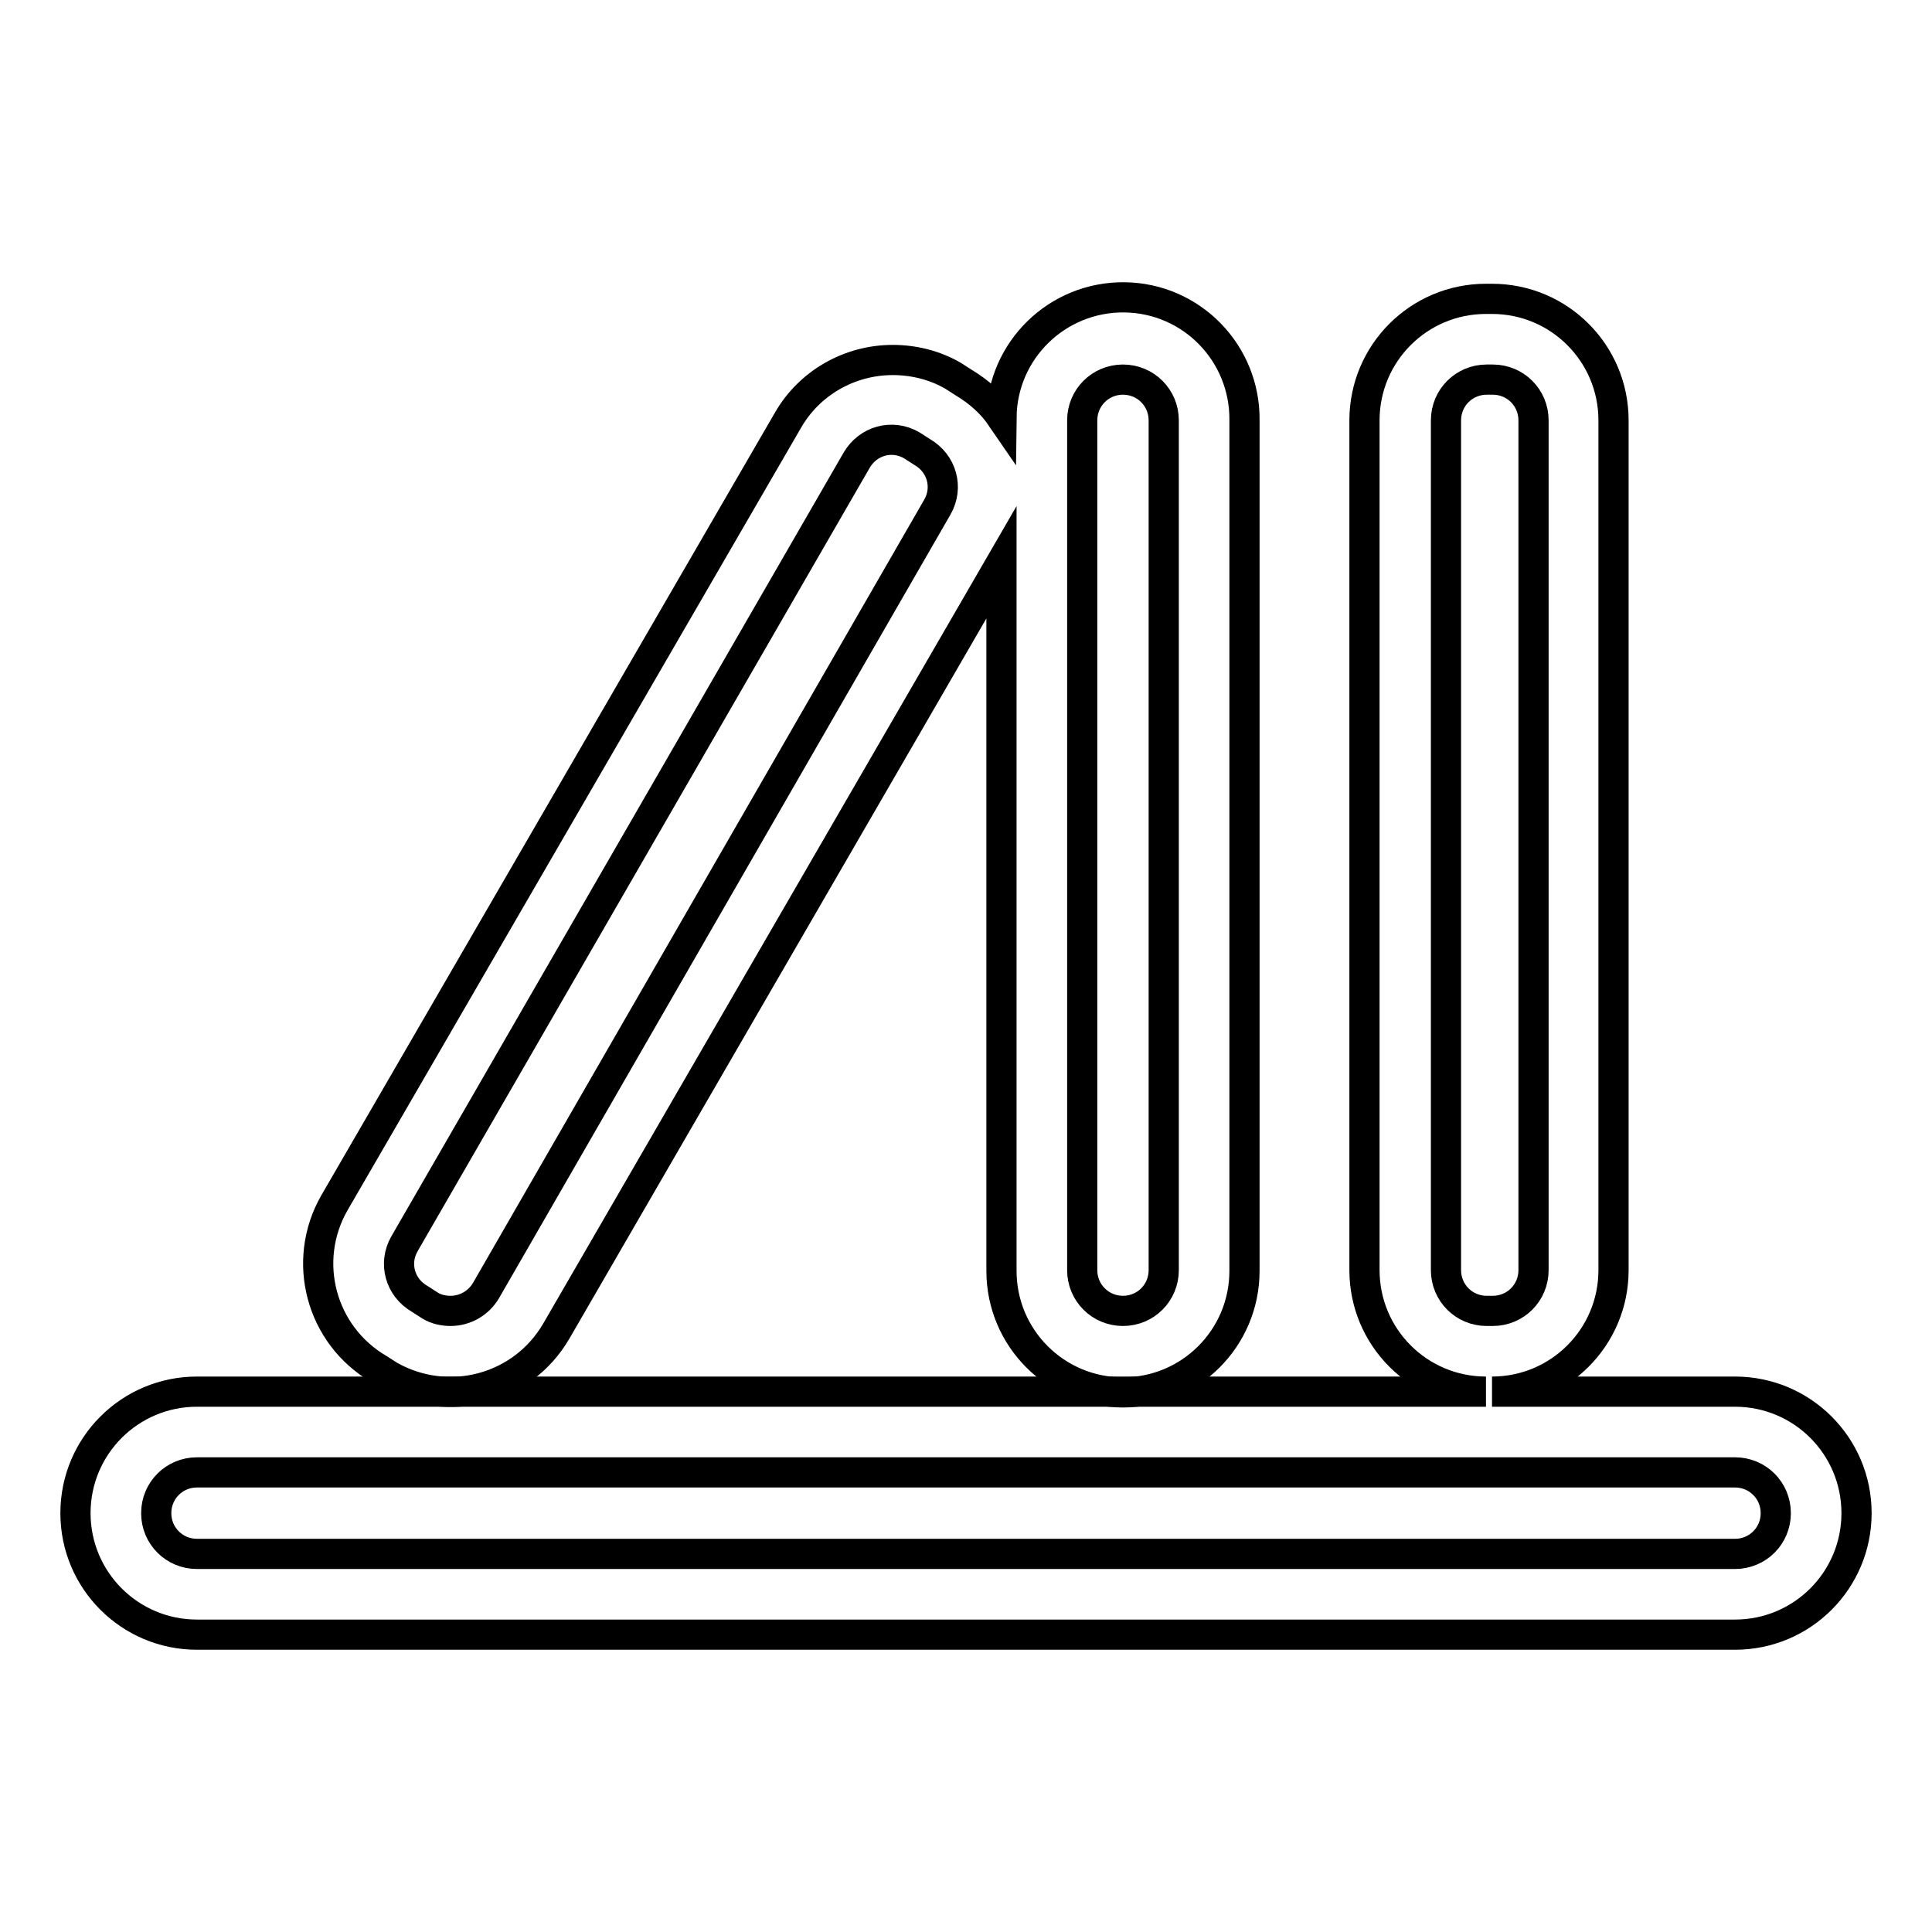
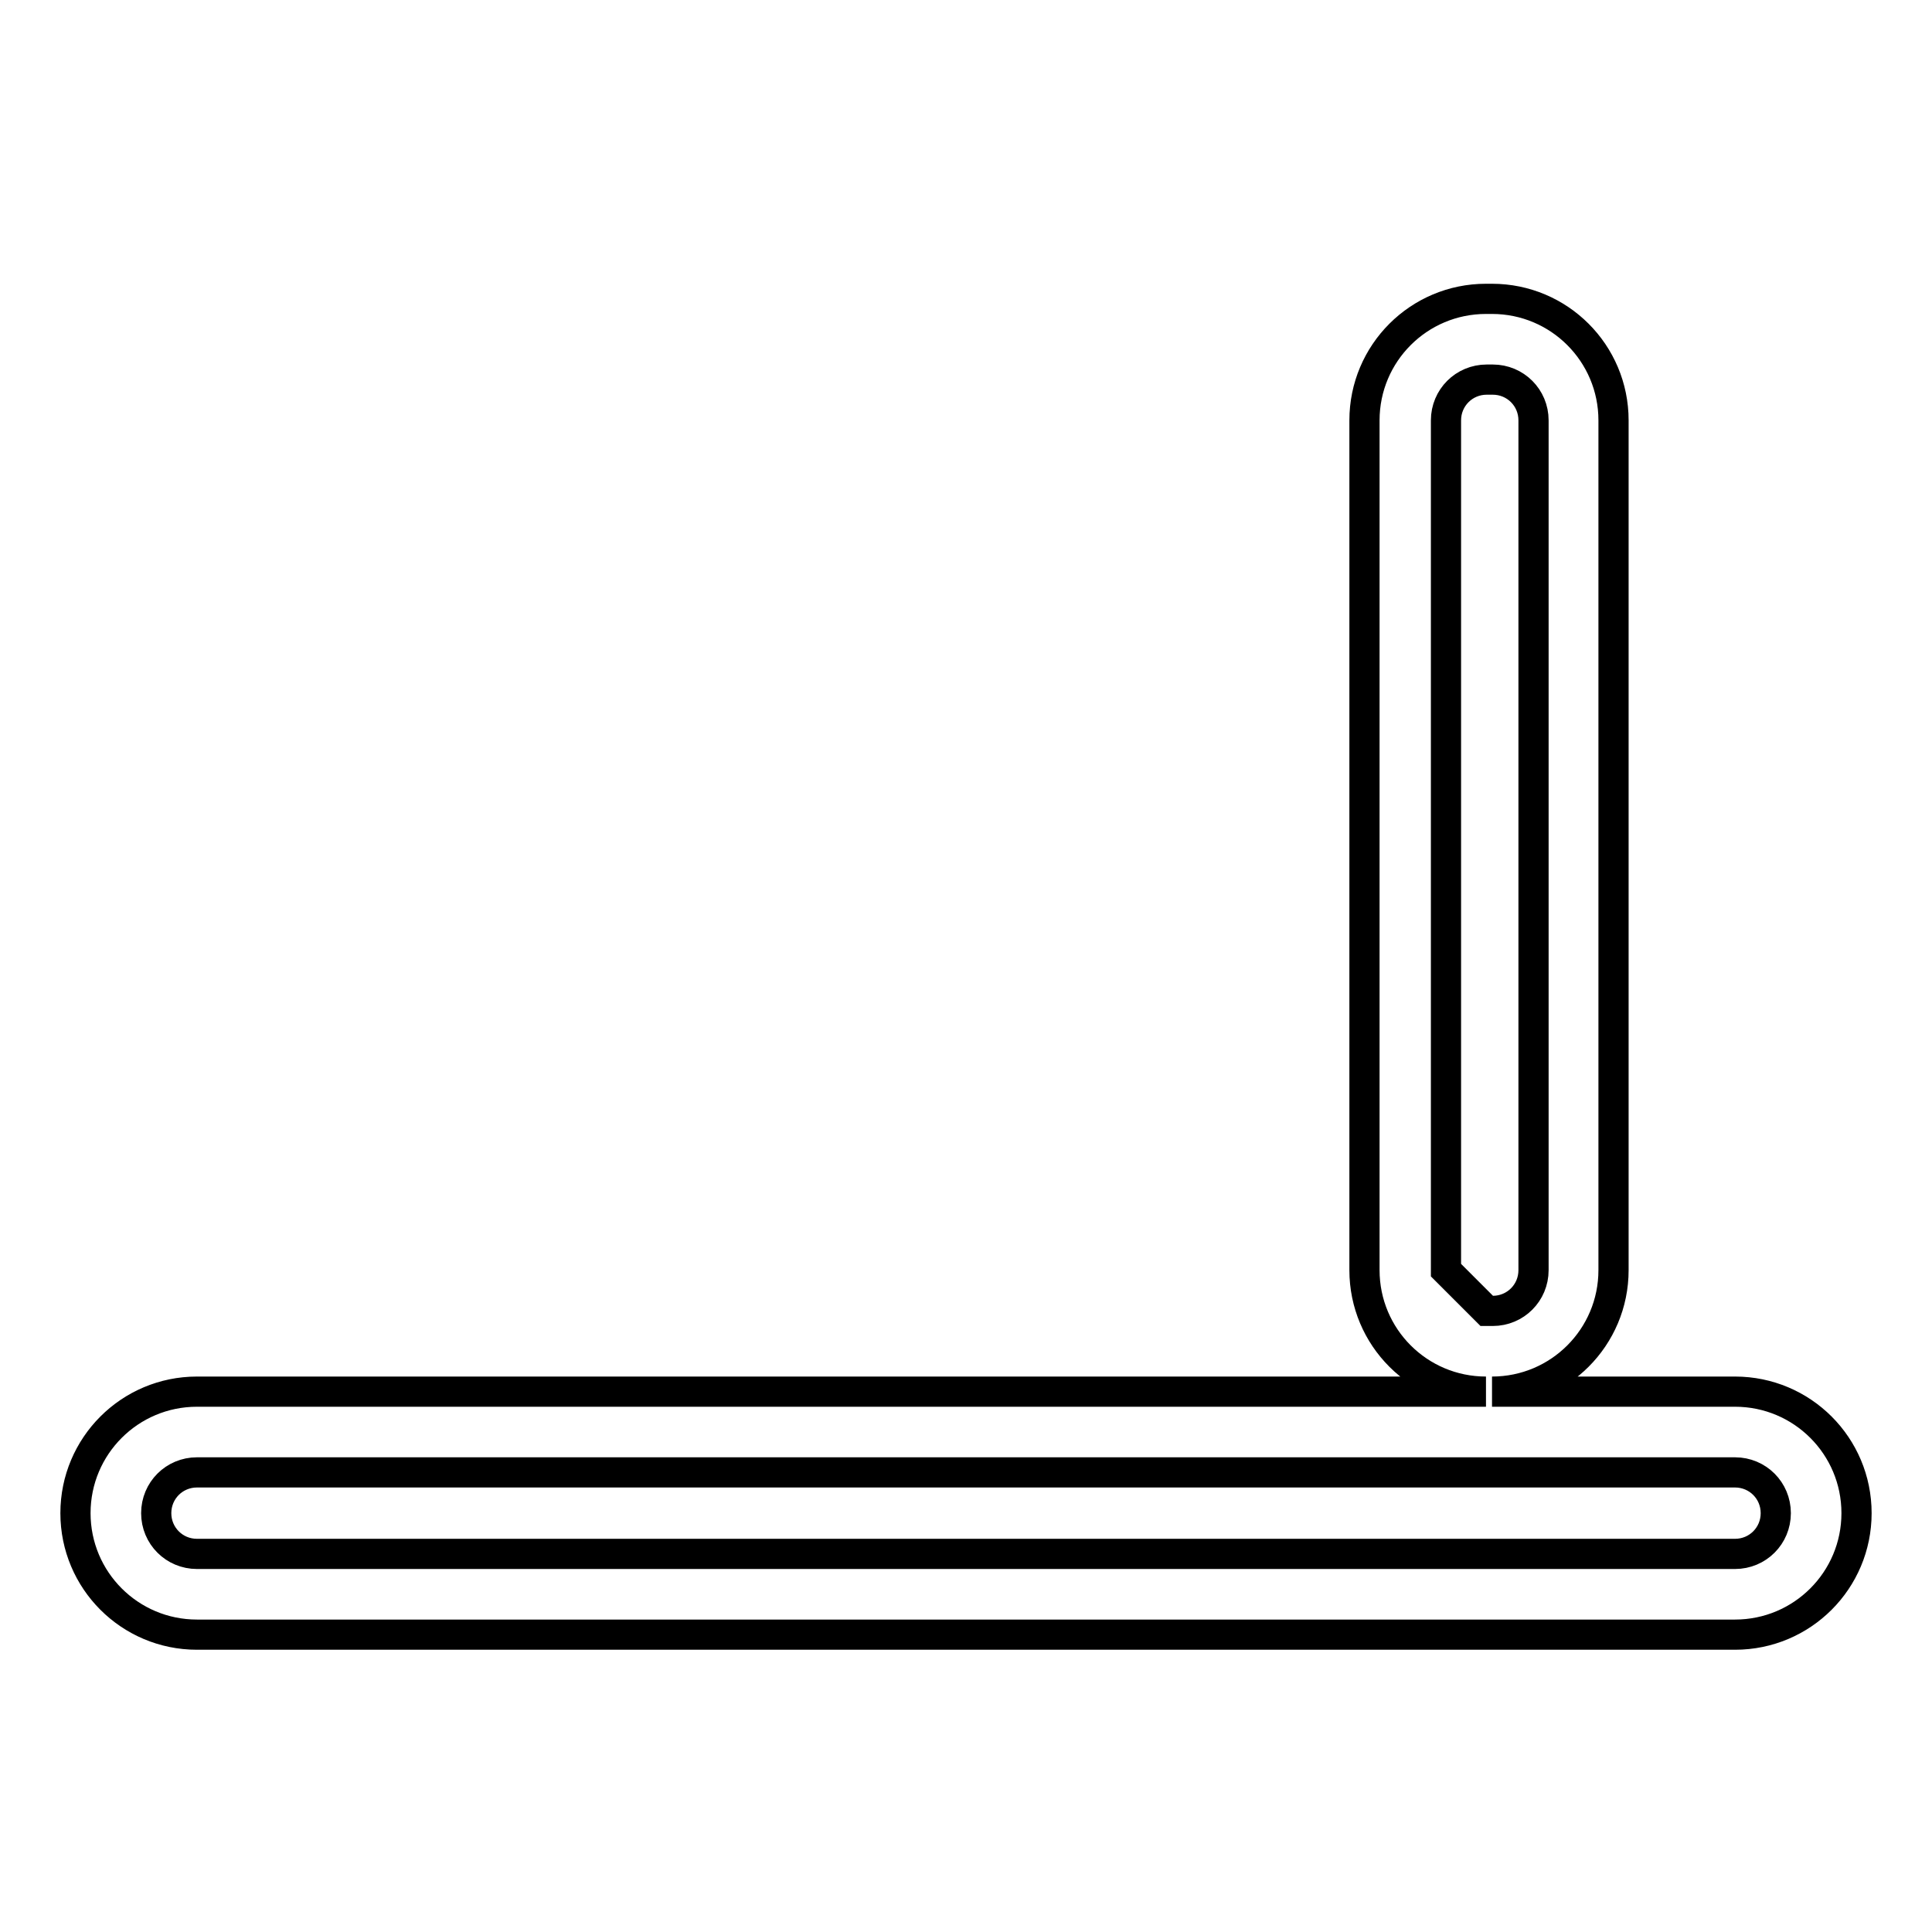
<svg xmlns="http://www.w3.org/2000/svg" version="1.1" x="0px" y="0px" viewBox="0 0 256 256" enable-background="new 0 0 256 256" xml:space="preserve">
  <g>
-     <path stroke-width="4" fill-opacity="0" stroke="#000000" d="M73.7,176.4l59-101.9v93.9c0,8.9,7.2,16.1,16.1,16.1s16.1-7.2,16.1-16.1V55.7c0.1-8.9-7-16.2-15.9-16.3 c-8.9-0.1-16.2,7-16.3,15.9l0,0c-1.3-1.9-3-3.4-5-4.6l-1.4-0.9c-2.4-1.4-5.2-2.1-8-2.1c-5.8,0-11.1,3.1-13.9,8L44.3,159.4 c-4.4,7.7-1.8,17.5,5.9,22c0,0,0,0,0,0l1.4,0.9C59.4,186.7,69.2,184.1,73.7,176.4C73.7,176.4,73.7,176.4,73.7,176.4z M143.4,55.7 c0-3,2.4-5.4,5.4-5.4c3,0,5.4,2.4,5.4,5.4v112.6c0,3-2.4,5.4-5.4,5.4c-3,0-5.4-2.4-5.4-5.4V55.7L143.4,55.7z M59.7,173.7 c-0.9,0-1.9-0.2-2.7-0.7l-1.4-0.9c-2.6-1.5-3.5-4.7-2-7.3c0,0,0,0,0,0L113.5,61c1.5-2.6,4.7-3.5,7.3-2c0,0,0,0,0,0l1.4,0.9 c2.6,1.5,3.5,4.7,2,7.3c0,0,0,0,0,0L64.4,171C63.4,172.7,61.6,173.7,59.7,173.7L59.7,173.7z" />
-     <path stroke-width="4" fill-opacity="0" stroke="#000000" d="M229.9,184.4h-32.2c8.9,0,16.1-7.2,16.1-16.1V55.7c0-8.9-7.2-16.1-16.1-16.1h-0.8 c-8.9,0-16.1,7.2-16.1,16.1v112.6c0,8.9,7.2,16.1,16.1,16.1H26.1c-8.9,0-16.1,7.2-16.1,16.1s7.2,16.1,16.1,16.1h203.8 c8.9,0,16.1-7.2,16.1-16.1S238.8,184.4,229.9,184.4L229.9,184.4z M191.6,168.3V55.7c0-3,2.4-5.4,5.4-5.4h0.8c3,0,5.4,2.4,5.4,5.4 v112.6c0,3-2.4,5.4-5.4,5.4h-0.8C194,173.7,191.6,171.3,191.6,168.3z M229.9,205.9H26.1c-3,0-5.4-2.4-5.4-5.4c0-3,2.4-5.4,5.4-5.4 h203.8c3,0,5.4,2.4,5.4,5.4C235.3,203.5,232.9,205.9,229.9,205.9L229.9,205.9z" />
+     <path stroke-width="4" fill-opacity="0" stroke="#000000" d="M229.9,184.4h-32.2c8.9,0,16.1-7.2,16.1-16.1V55.7c0-8.9-7.2-16.1-16.1-16.1h-0.8 c-8.9,0-16.1,7.2-16.1,16.1v112.6c0,8.9,7.2,16.1,16.1,16.1H26.1c-8.9,0-16.1,7.2-16.1,16.1s7.2,16.1,16.1,16.1h203.8 c8.9,0,16.1-7.2,16.1-16.1S238.8,184.4,229.9,184.4L229.9,184.4z M191.6,168.3V55.7c0-3,2.4-5.4,5.4-5.4h0.8c3,0,5.4,2.4,5.4,5.4 v112.6c0,3-2.4,5.4-5.4,5.4h-0.8z M229.9,205.9H26.1c-3,0-5.4-2.4-5.4-5.4c0-3,2.4-5.4,5.4-5.4 h203.8c3,0,5.4,2.4,5.4,5.4C235.3,203.5,232.9,205.9,229.9,205.9L229.9,205.9z" />
  </g>
</svg>